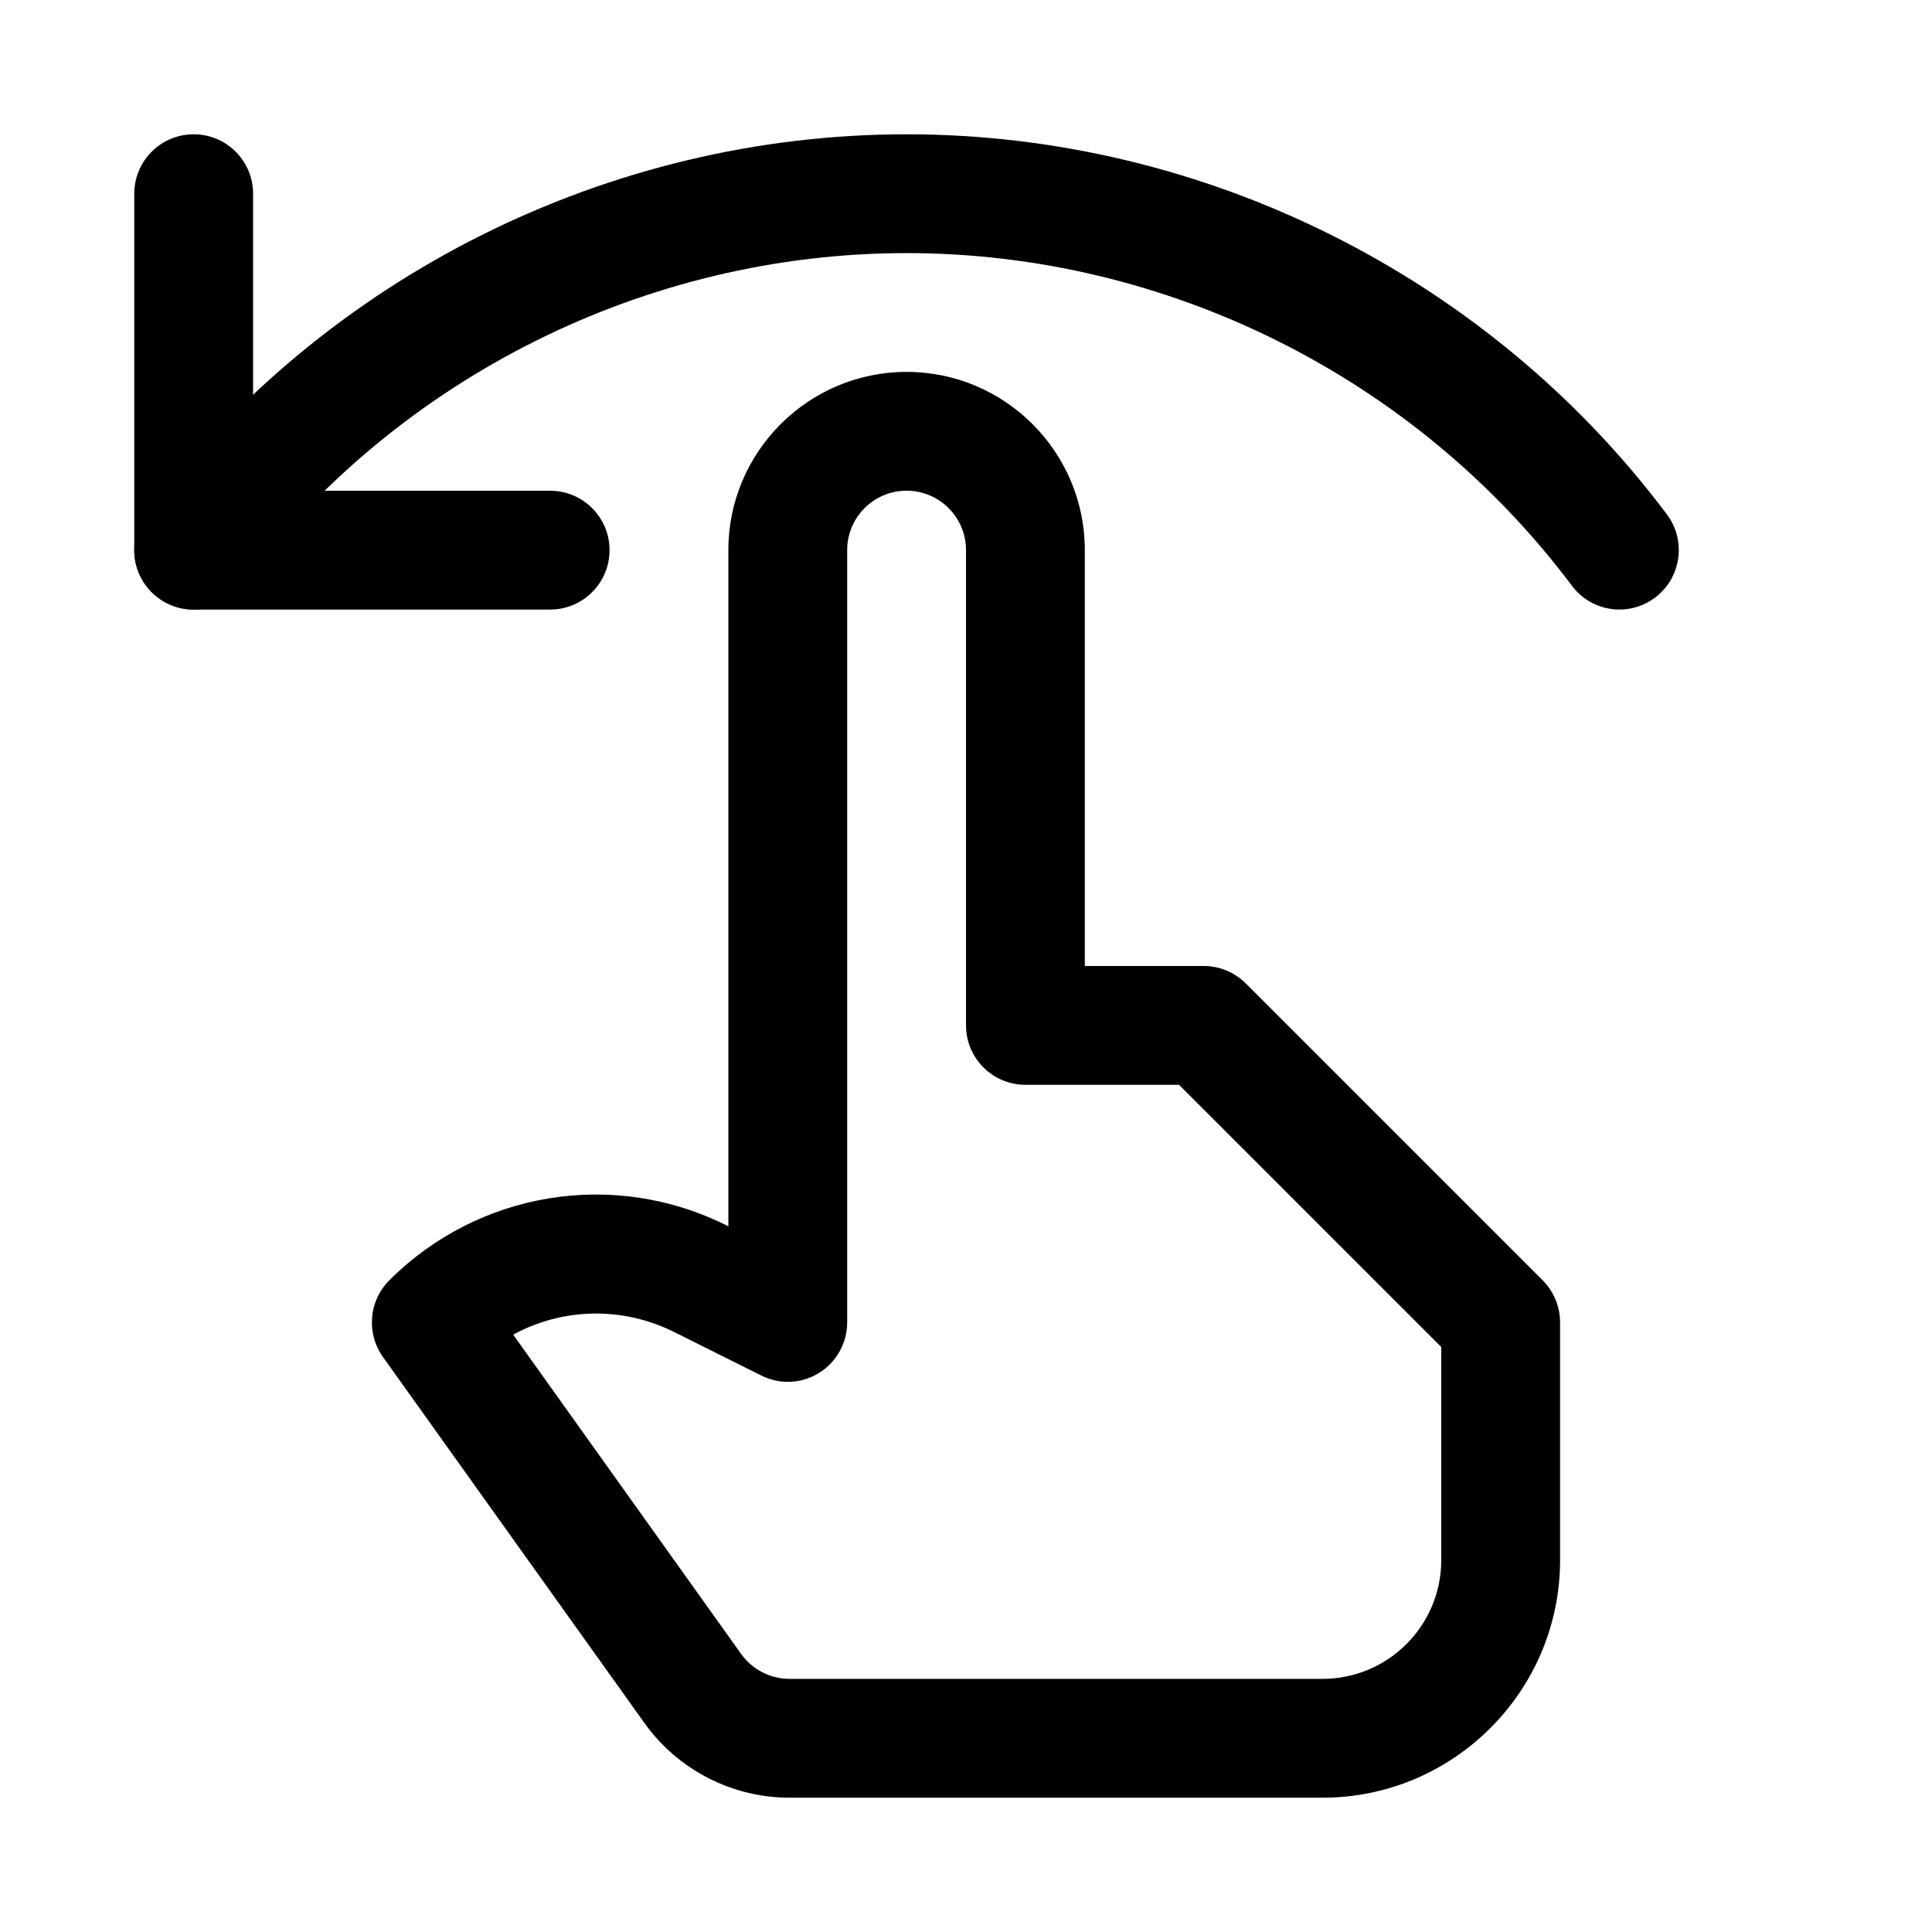
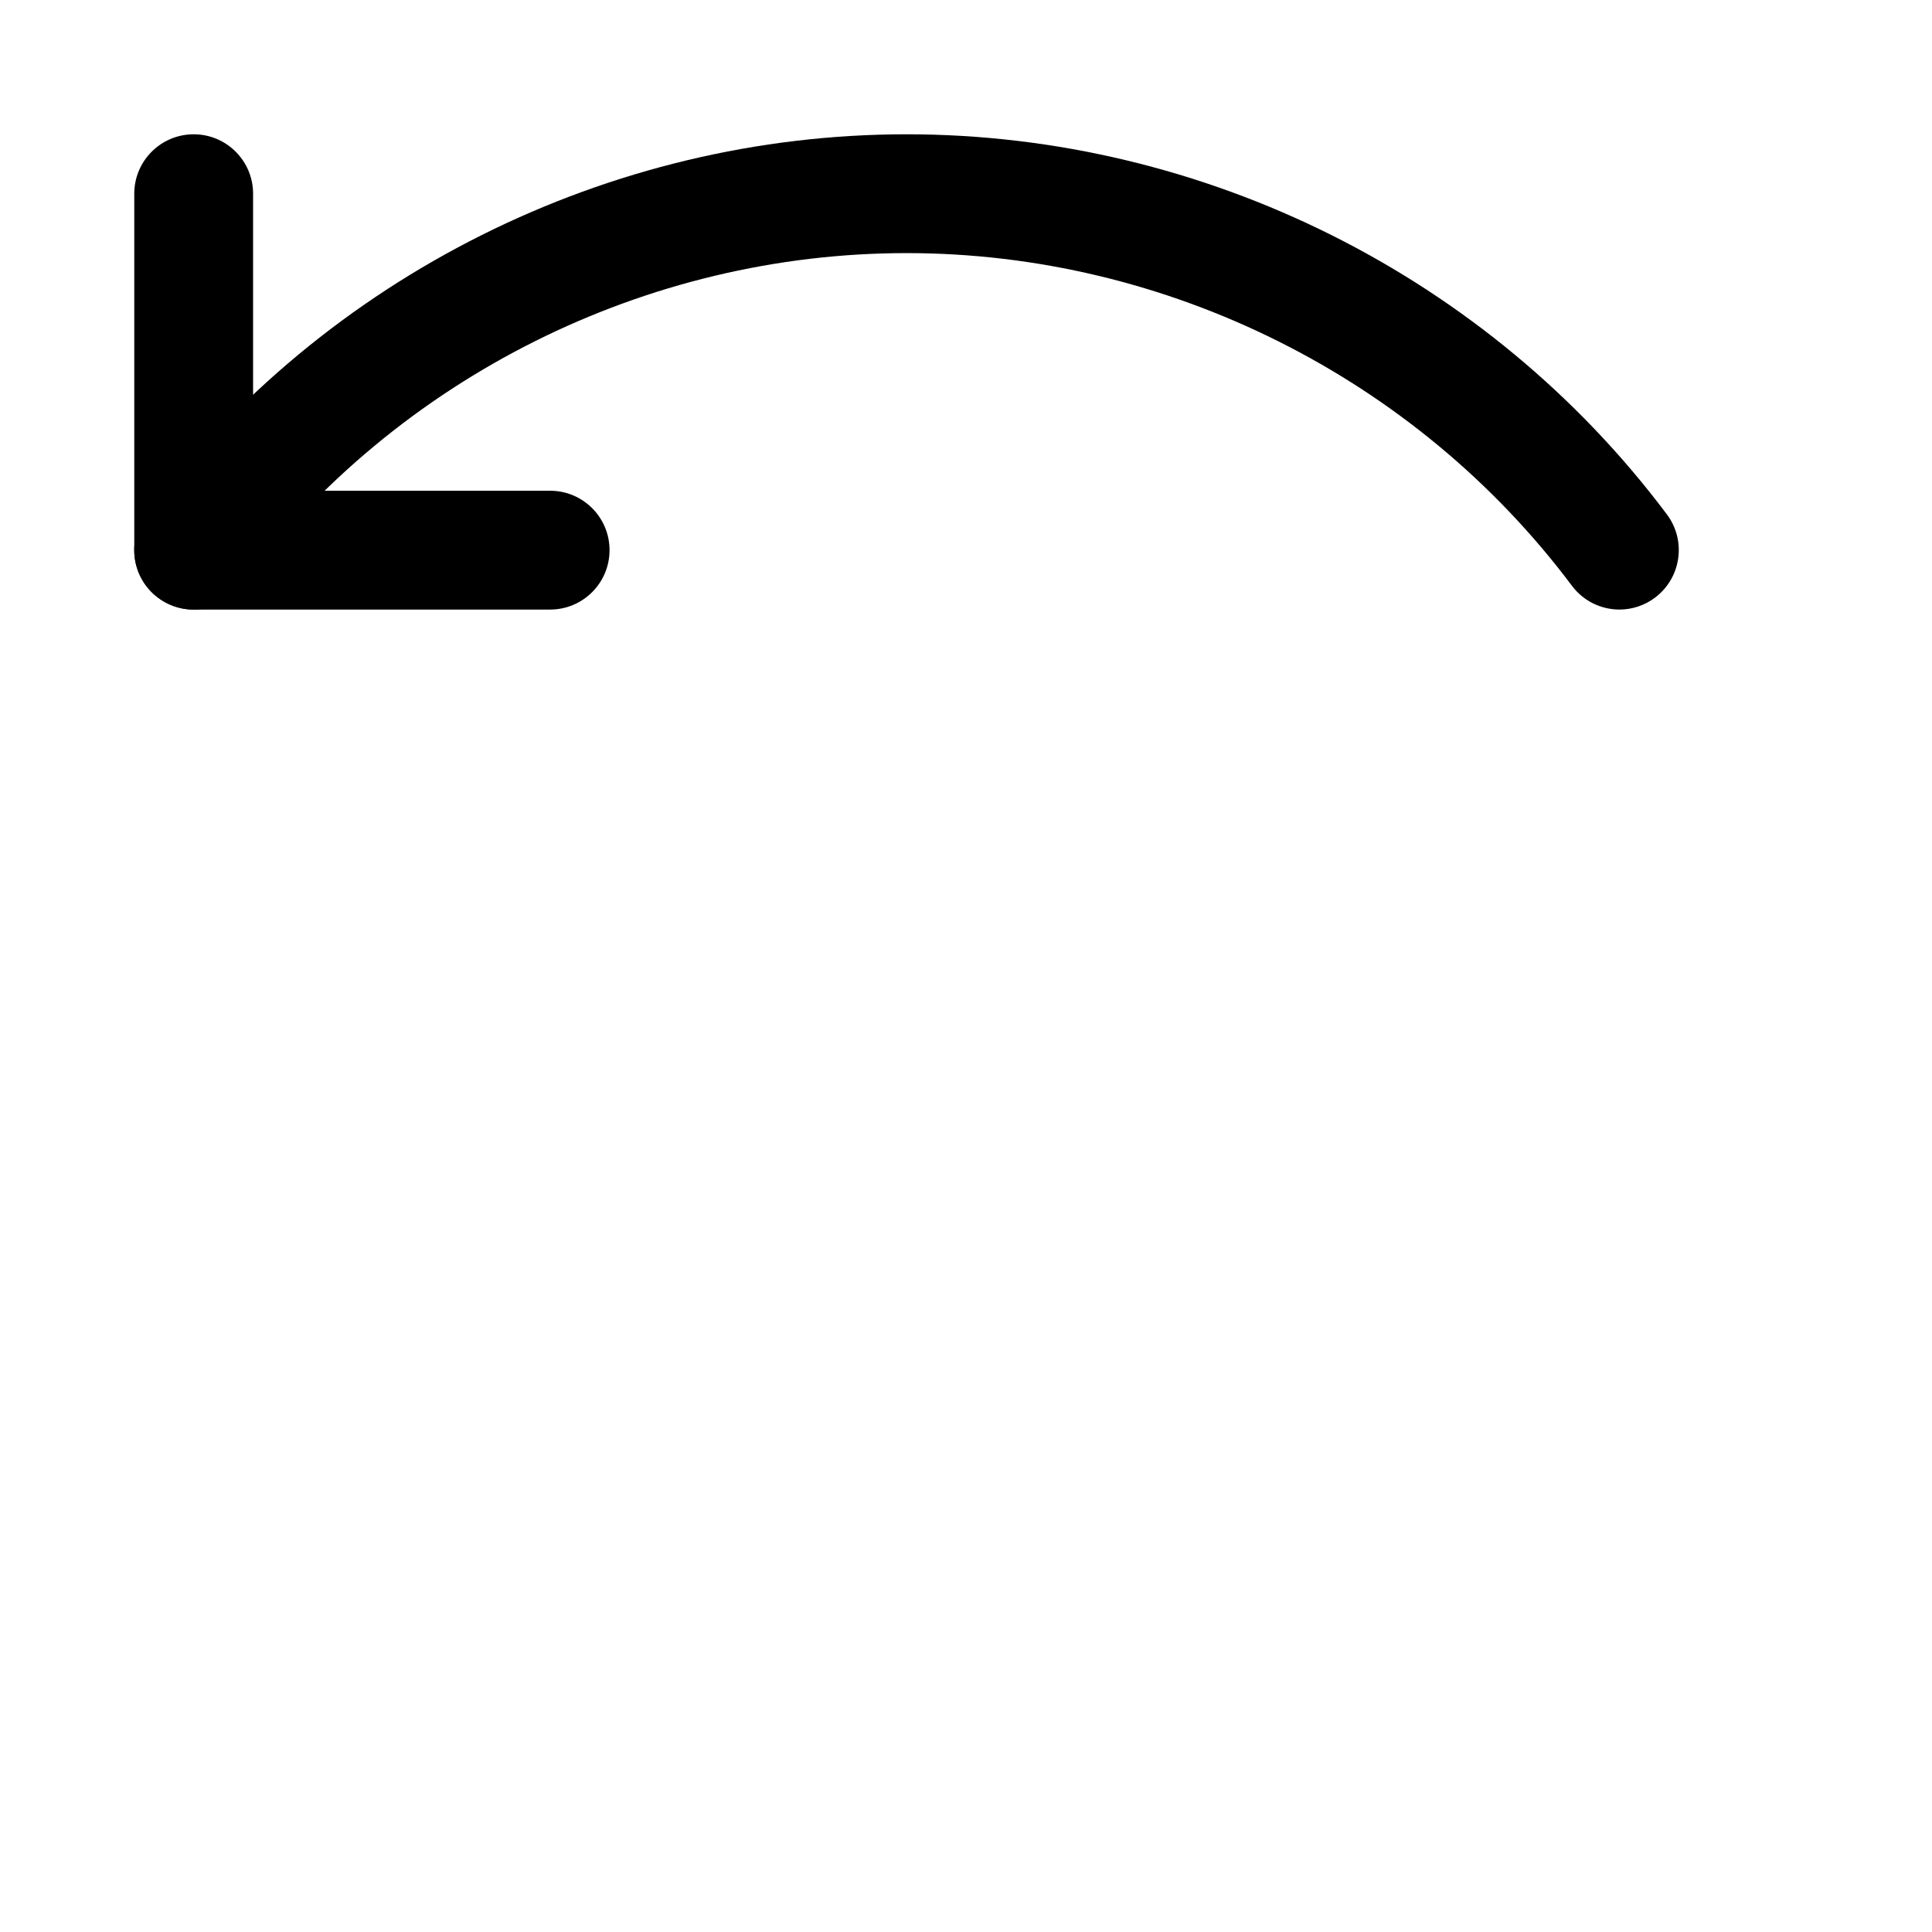
<svg xmlns="http://www.w3.org/2000/svg" fill="#000000" width="800px" height="800px" version="1.1" viewBox="144 144 512 512">
  <g>
-     <path d="m494.46 620.41h-141.22c-15.207 0-29.566-7.367-38.445-19.773l-69.305-97.016c-4.473-6.266-3.777-14.863 1.668-20.309 23.617-23.617 59.543-29.504 89.426-14.547l0.441 0.219v-179.2c0-26.039 21.191-47.23 47.23-47.23 26.043 0 47.234 21.191 47.234 47.23v110.21h31.488c4.188 0 8.188 1.668 11.148 4.598l78.719 78.719c2.926 2.961 4.594 6.957 4.594 11.145v62.977c0 34.734-28.242 62.977-62.977 62.977zm-214.46-122.71 60.426 84.641c2.961 4.125 7.746 6.578 12.816 6.578h141.22c17.383 0 31.488-14.105 31.488-31.488v-56.457l-69.492-69.492h-40.715c-8.691 0-15.742-7.055-15.742-15.746v-125.95c0-8.691-7.055-15.742-15.746-15.742s-15.742 7.051-15.742 15.742v204.67c0 5.449-2.832 10.516-7.461 13.383-4.629 2.898-10.391 3.148-15.305 0.691l-23.207-11.586c-13.699-6.801-29.535-6.328-42.543 0.758z" />
    <path d="m289.79 305.54h-94.465c-8.688 0-15.742-7.055-15.742-15.746v-94.465c0-8.688 7.055-15.742 15.742-15.742 8.691 0 15.746 7.055 15.746 15.742v78.723h78.719c8.691 0 15.746 7.051 15.746 15.742 0 8.691-7.055 15.746-15.746 15.746z" />
    <path d="m573.18 305.54c-4.754 0-9.508-2.172-12.594-6.297-41.379-55.199-107.31-88.168-176.34-88.168-69.02 0-134.96 32.969-176.33 88.168-5.195 6.957-15.082 8.375-22.043 3.148-6.957-5.227-8.375-15.086-3.148-22.043 47.297-63.102 122.64-100.76 201.52-100.76 78.91 0 154.23 37.66 201.52 100.76 5.195 6.957 3.777 16.816-3.18 22.043-2.801 2.109-6.141 3.148-9.414 3.148z" />
  </g>
</svg>